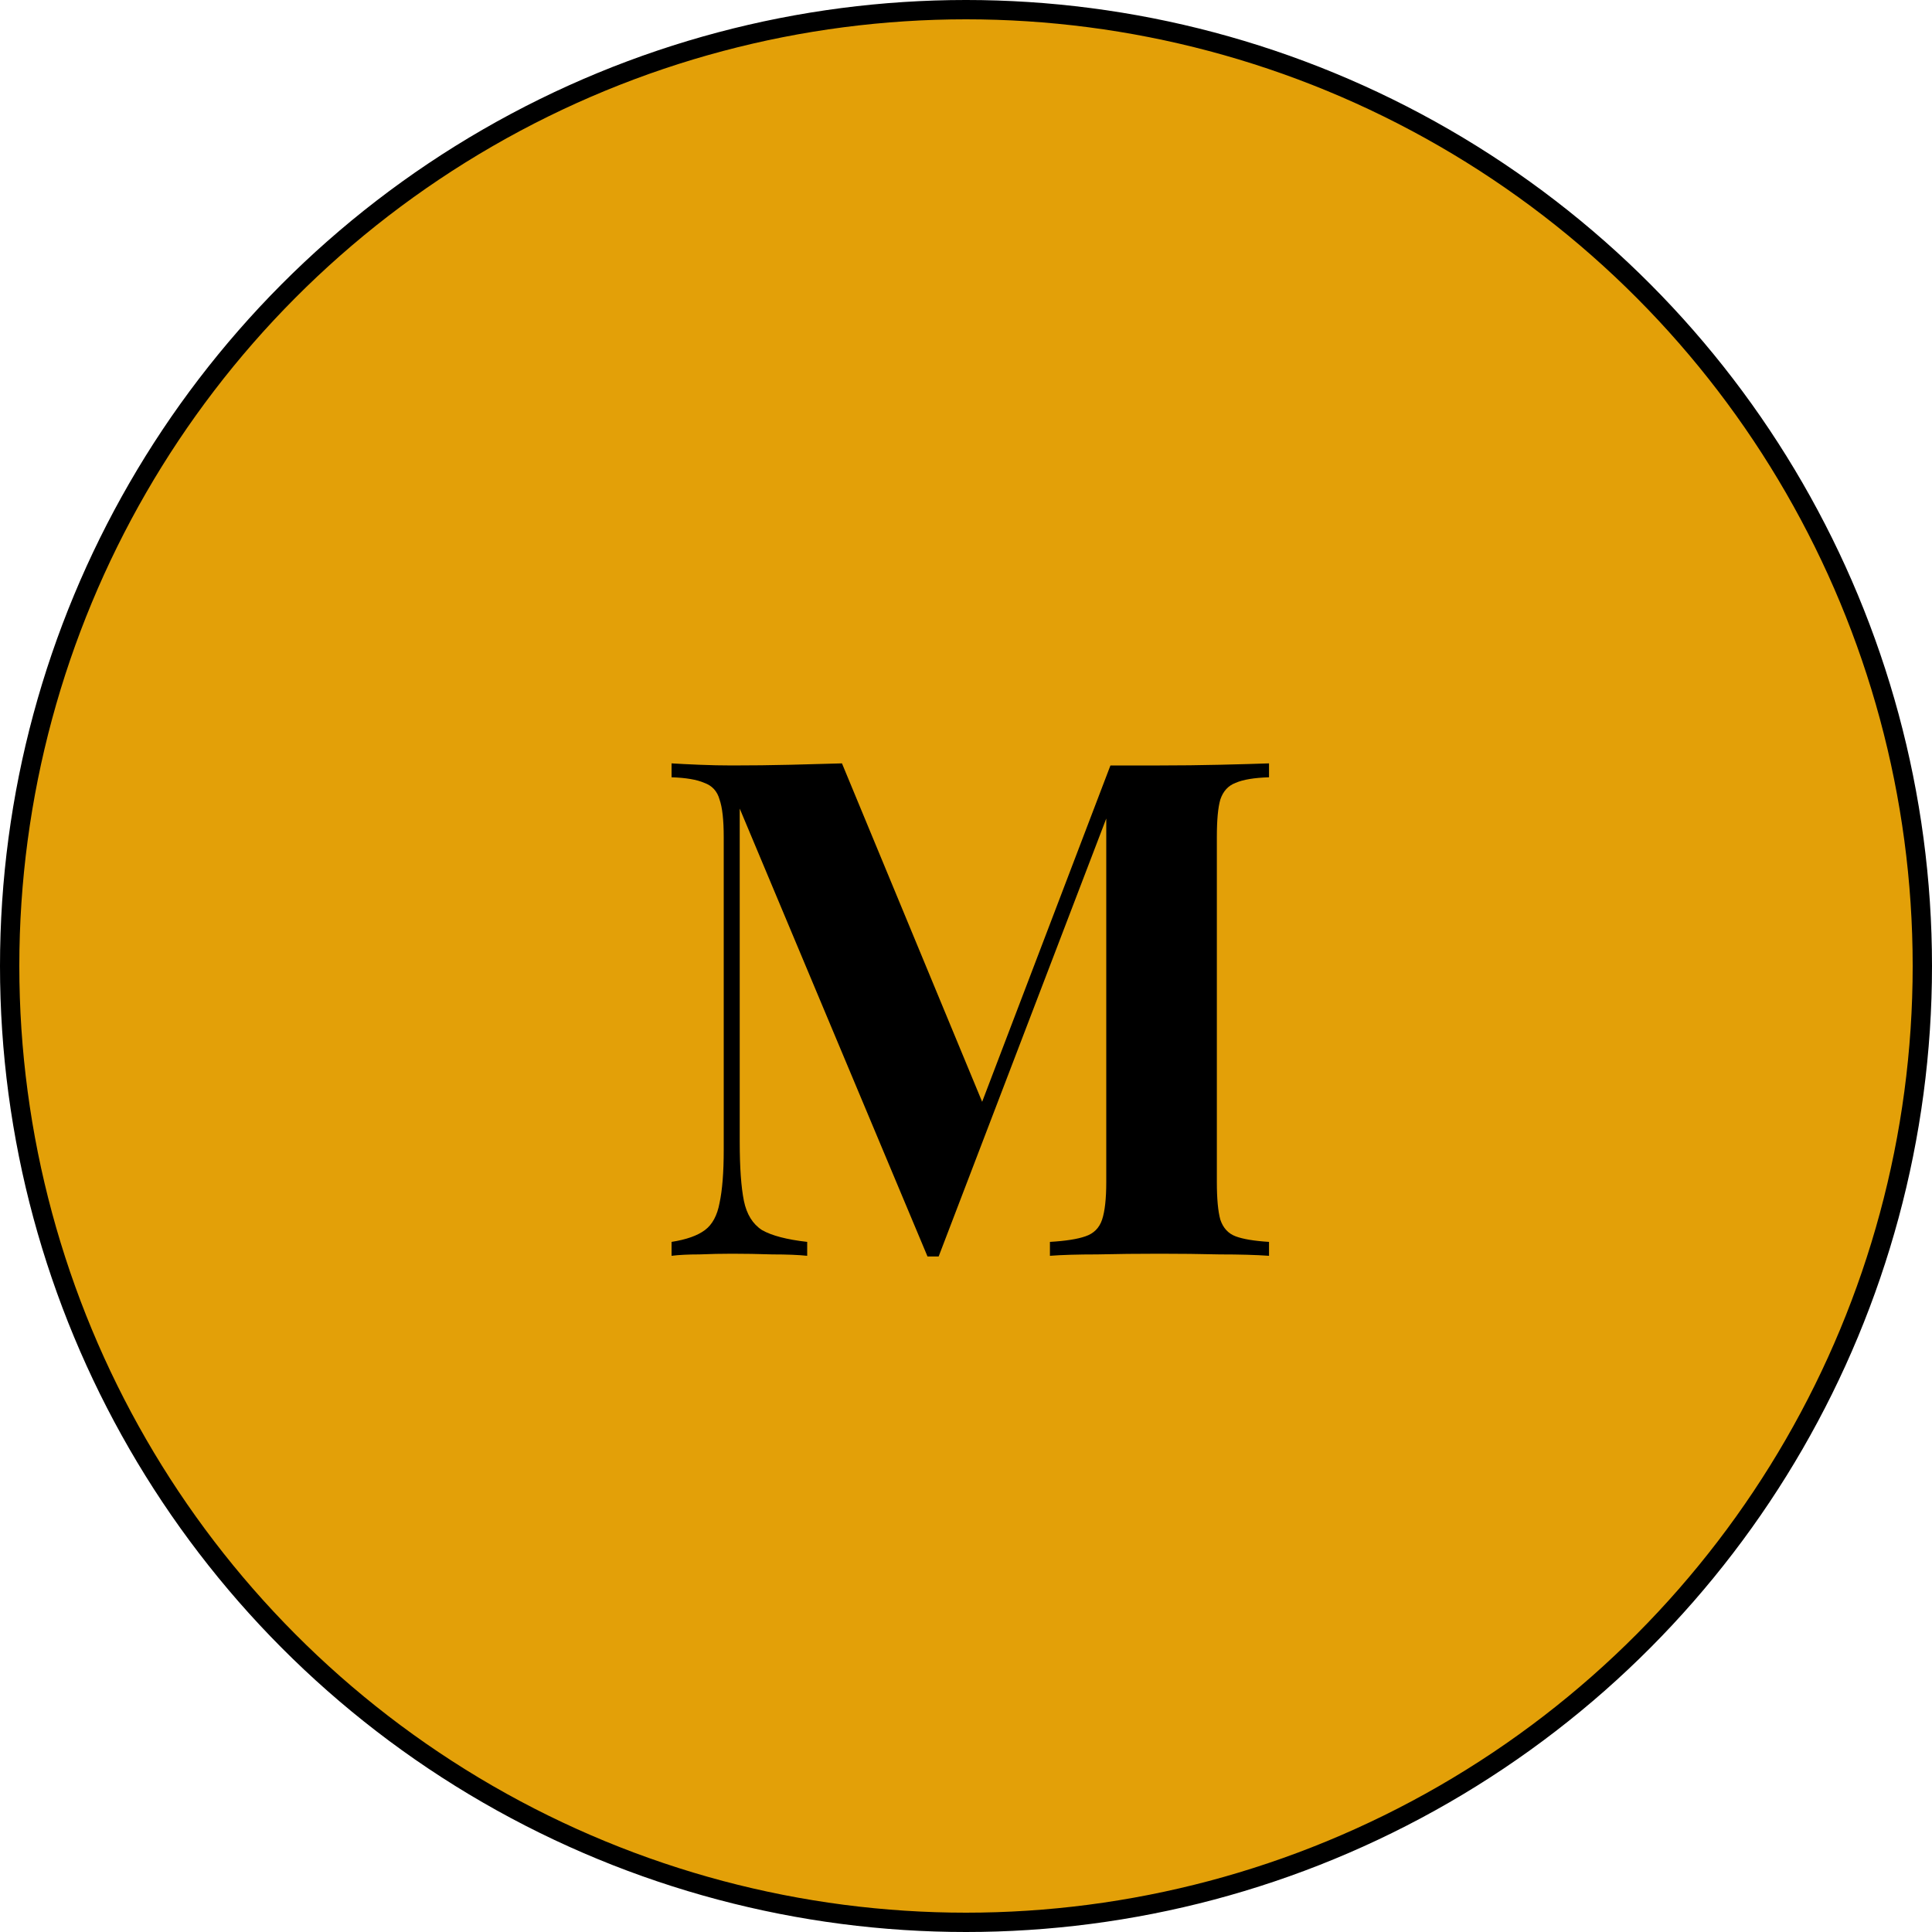
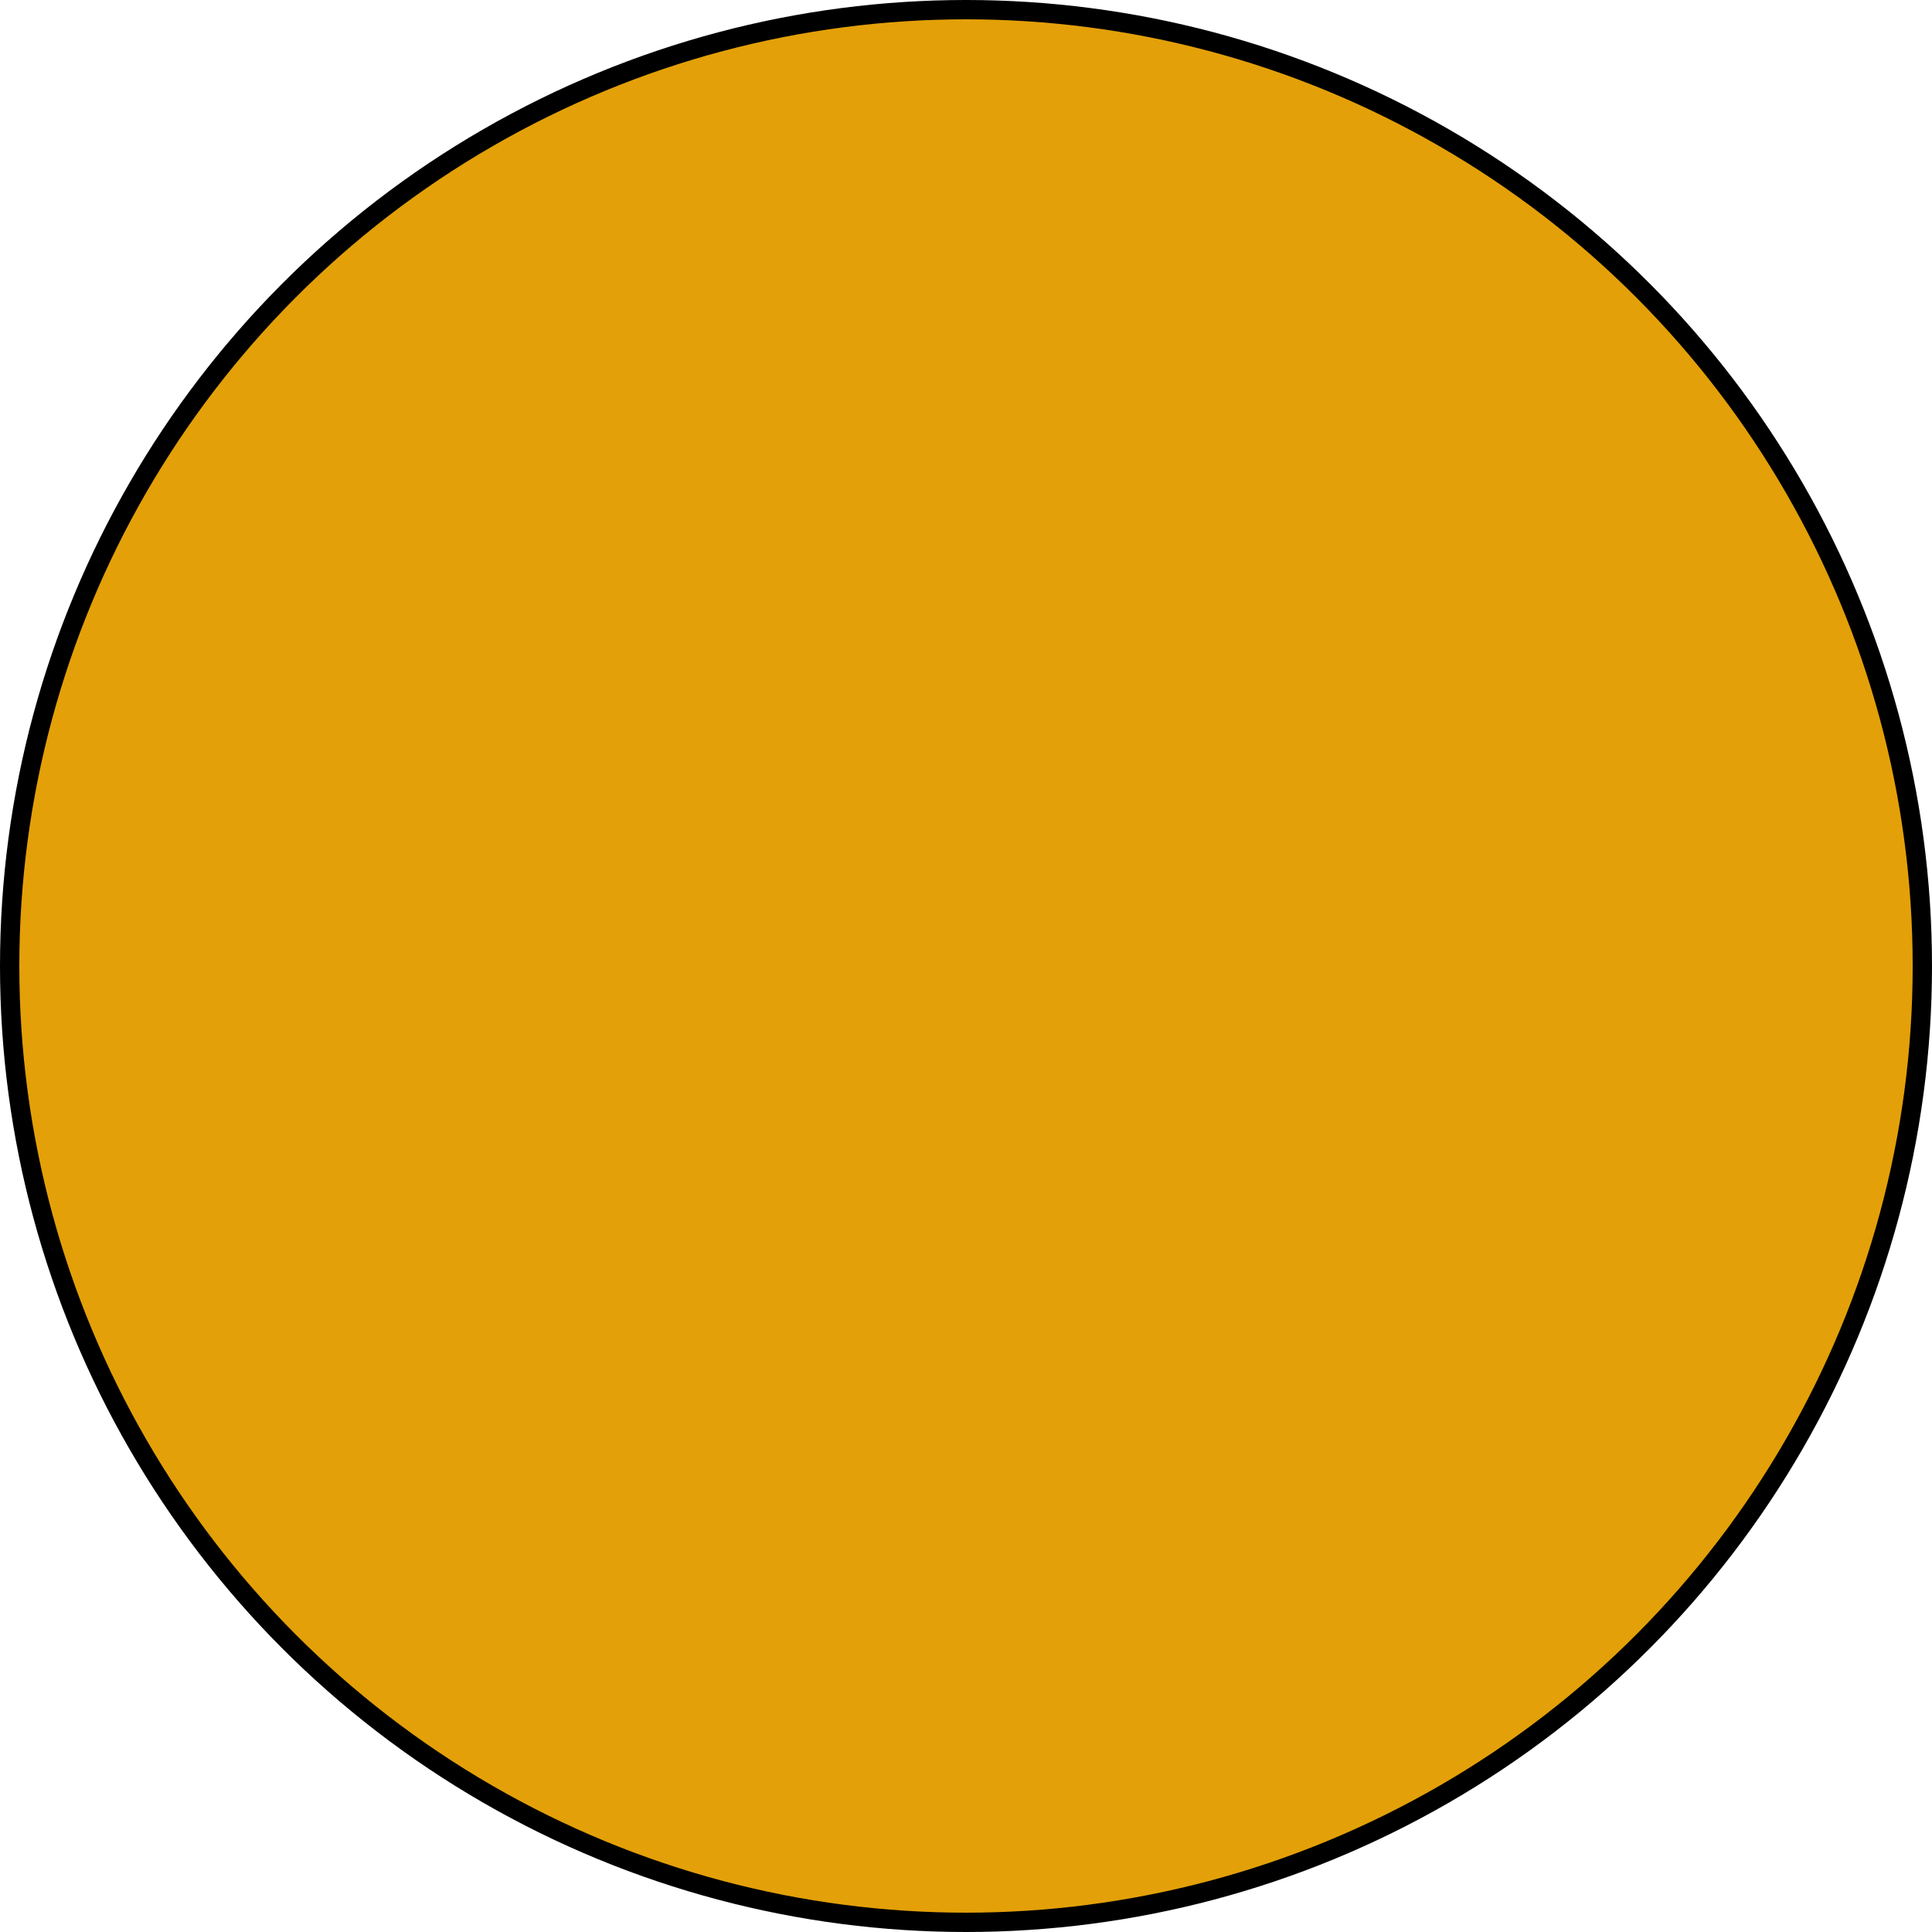
<svg xmlns="http://www.w3.org/2000/svg" width="200" height="200" viewBox="0 0 200 200" fill="none">
  <circle cx="100" cy="100" r="99" fill="#E3A008" stroke="black" stroke-width="2" />
-   <path d="M131.368 79.024V80.464C129.832 80.512 128.68 80.704 127.912 81.04C127.144 81.328 126.616 81.904 126.328 82.768C126.088 83.584 125.968 84.88 125.968 86.656V122.368C125.968 124.096 126.088 125.392 126.328 126.256C126.616 127.12 127.144 127.696 127.912 127.984C128.68 128.272 129.832 128.464 131.368 128.56V130C130.024 129.904 128.32 129.856 126.256 129.856C124.24 129.808 122.176 129.784 120.064 129.784C117.76 129.784 115.6 129.808 113.584 129.856C111.568 129.856 109.936 129.904 108.688 130V128.56C110.32 128.464 111.544 128.272 112.36 127.984C113.224 127.696 113.8 127.12 114.088 126.256C114.376 125.392 114.52 124.096 114.52 122.368V83.416H115.024L97.168 130.072H96.016L76.576 83.704V118.192C76.576 120.832 76.72 122.872 77.008 124.312C77.296 125.704 77.92 126.712 78.88 127.336C79.888 127.912 81.448 128.32 83.56 128.56V130C82.648 129.904 81.448 129.856 79.96 129.856C78.472 129.808 77.08 129.784 75.784 129.784C74.68 129.784 73.552 129.808 72.4 129.856C71.248 129.856 70.288 129.904 69.52 130V128.56C71.056 128.32 72.208 127.912 72.976 127.336C73.744 126.76 74.248 125.824 74.488 124.528C74.776 123.184 74.92 121.36 74.92 119.056V86.656C74.92 84.88 74.776 83.584 74.488 82.768C74.248 81.904 73.72 81.328 72.904 81.04C72.136 80.704 71.008 80.512 69.52 80.464V79.024C70.288 79.072 71.248 79.12 72.4 79.168C73.552 79.216 74.68 79.24 75.784 79.24C77.848 79.24 79.864 79.216 81.832 79.168C83.848 79.12 85.624 79.072 87.16 79.024L102.28 115.528L100.48 117.184L114.952 79.24C115.768 79.24 116.608 79.24 117.472 79.24C118.336 79.24 119.2 79.24 120.064 79.24C122.176 79.24 124.24 79.216 126.256 79.168C128.32 79.12 130.024 79.072 131.368 79.024Z" fill="black" />
</svg>